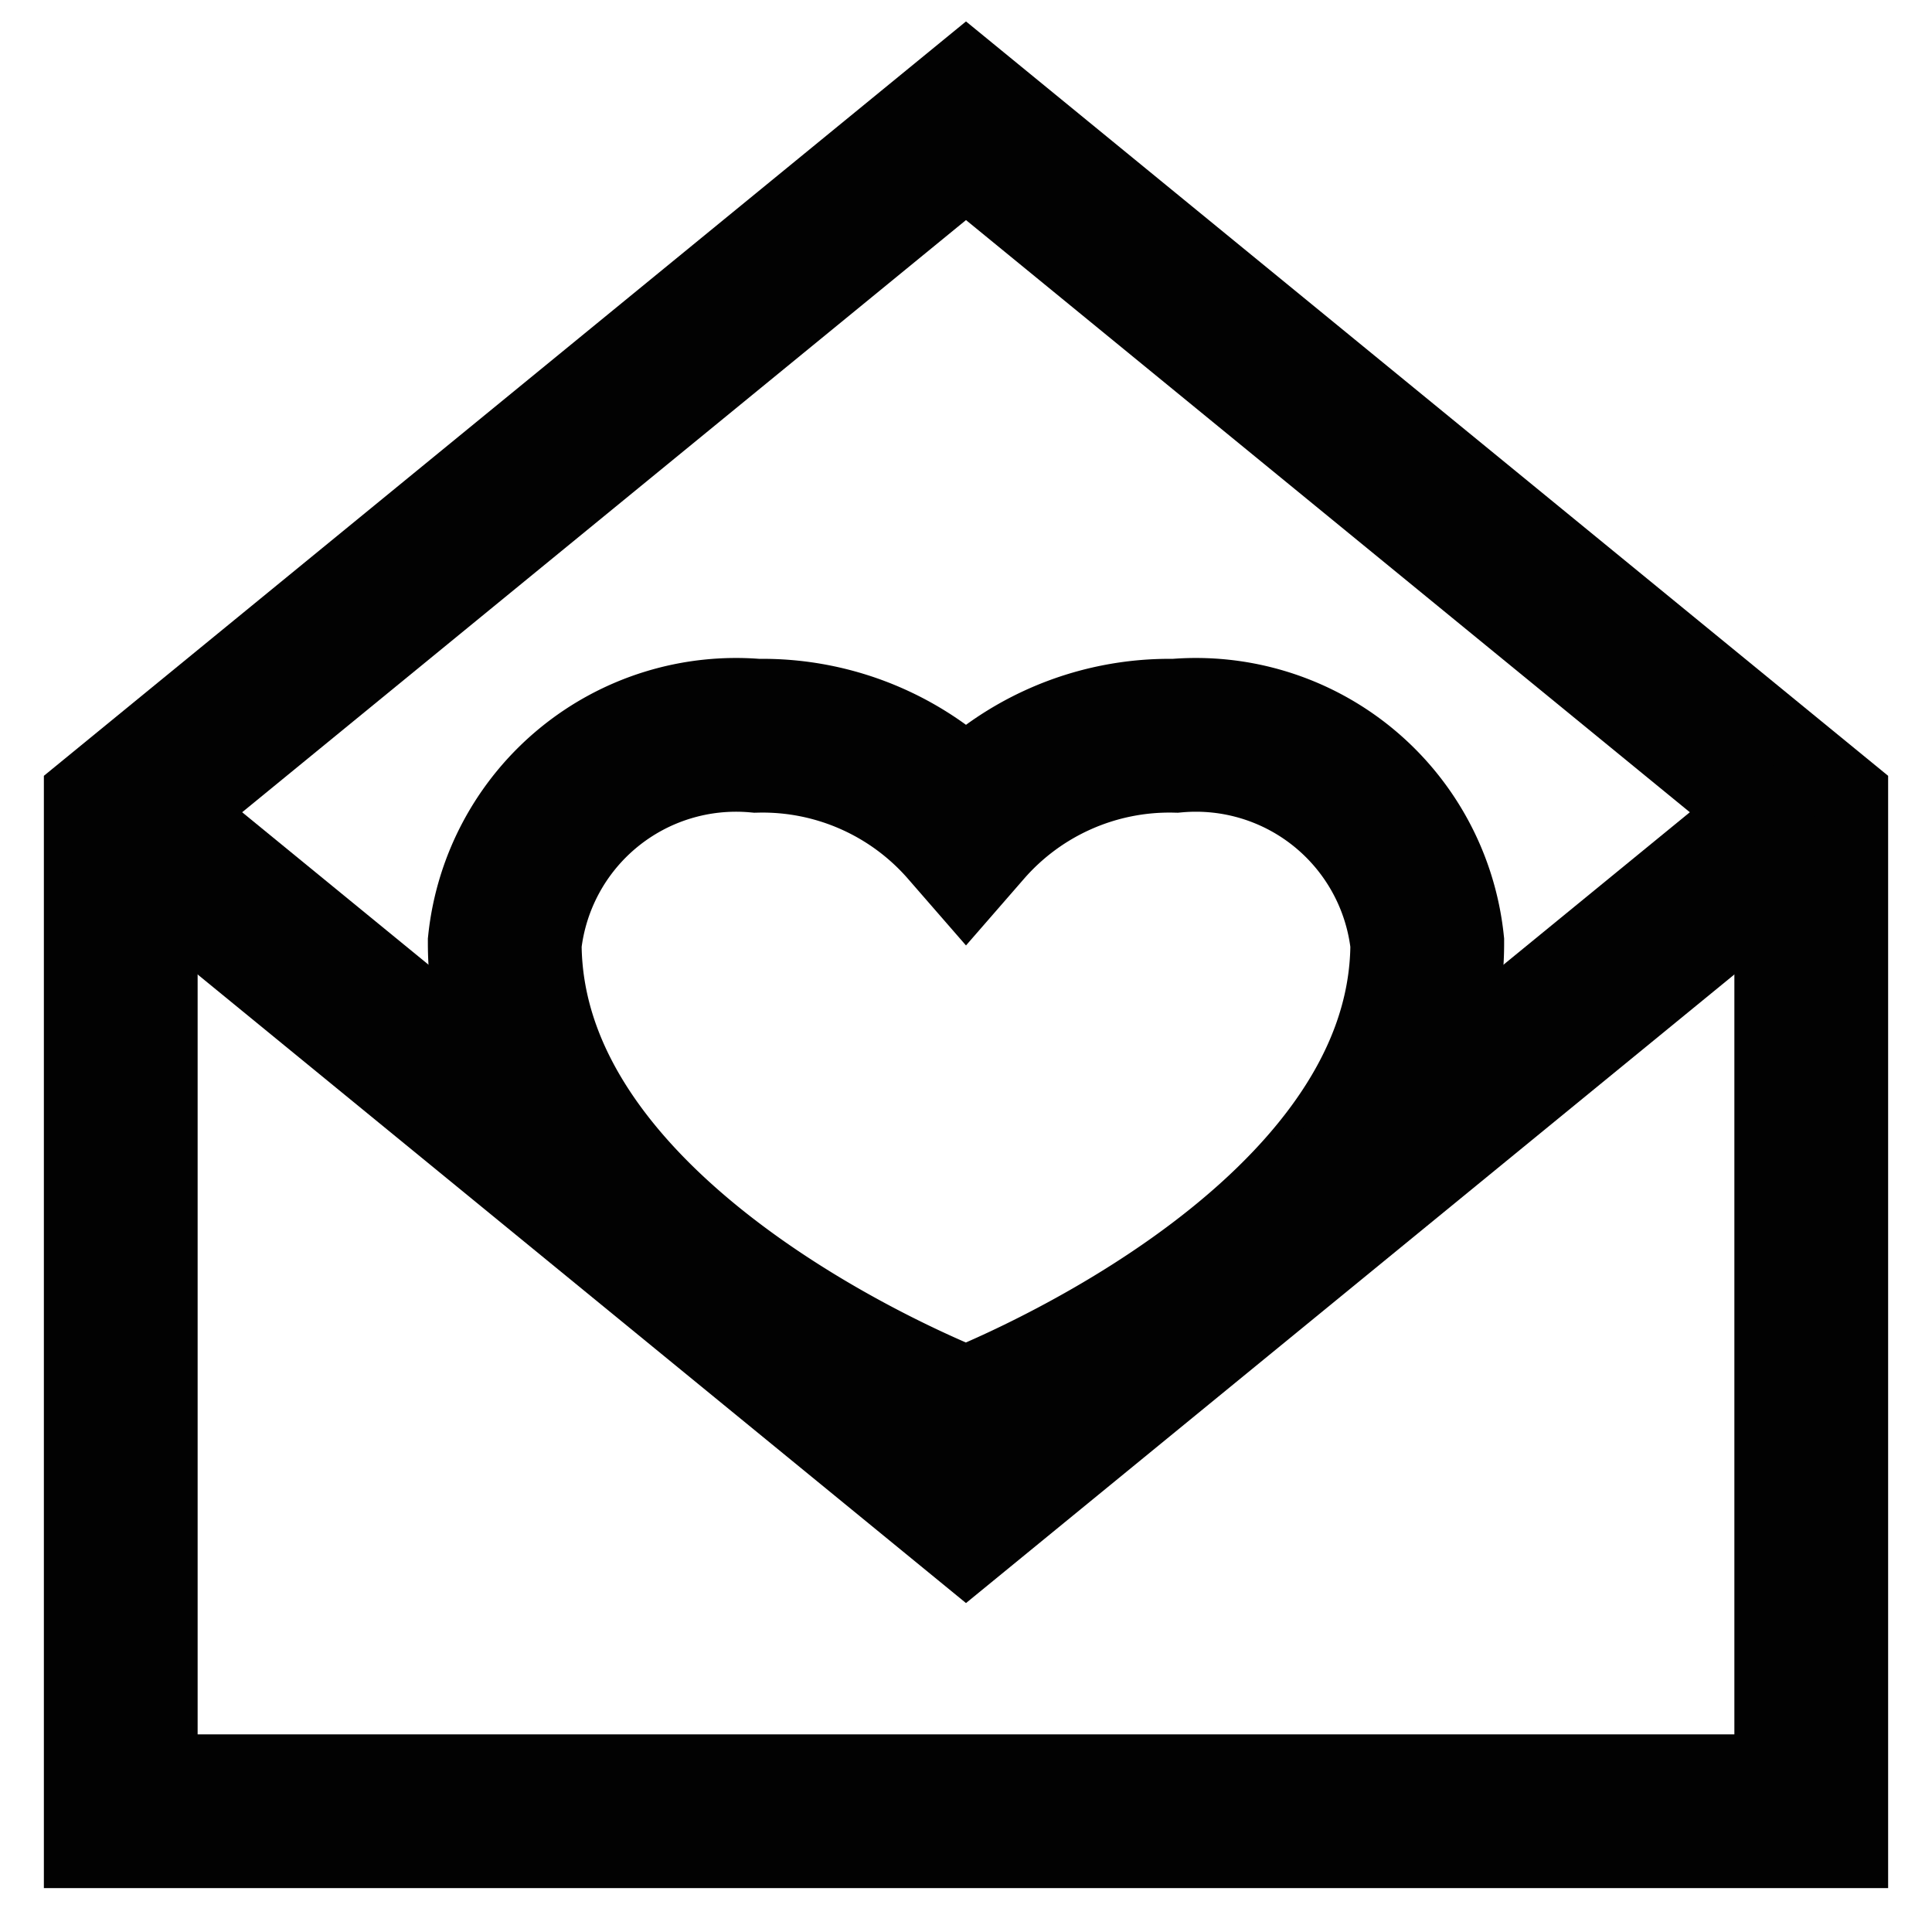
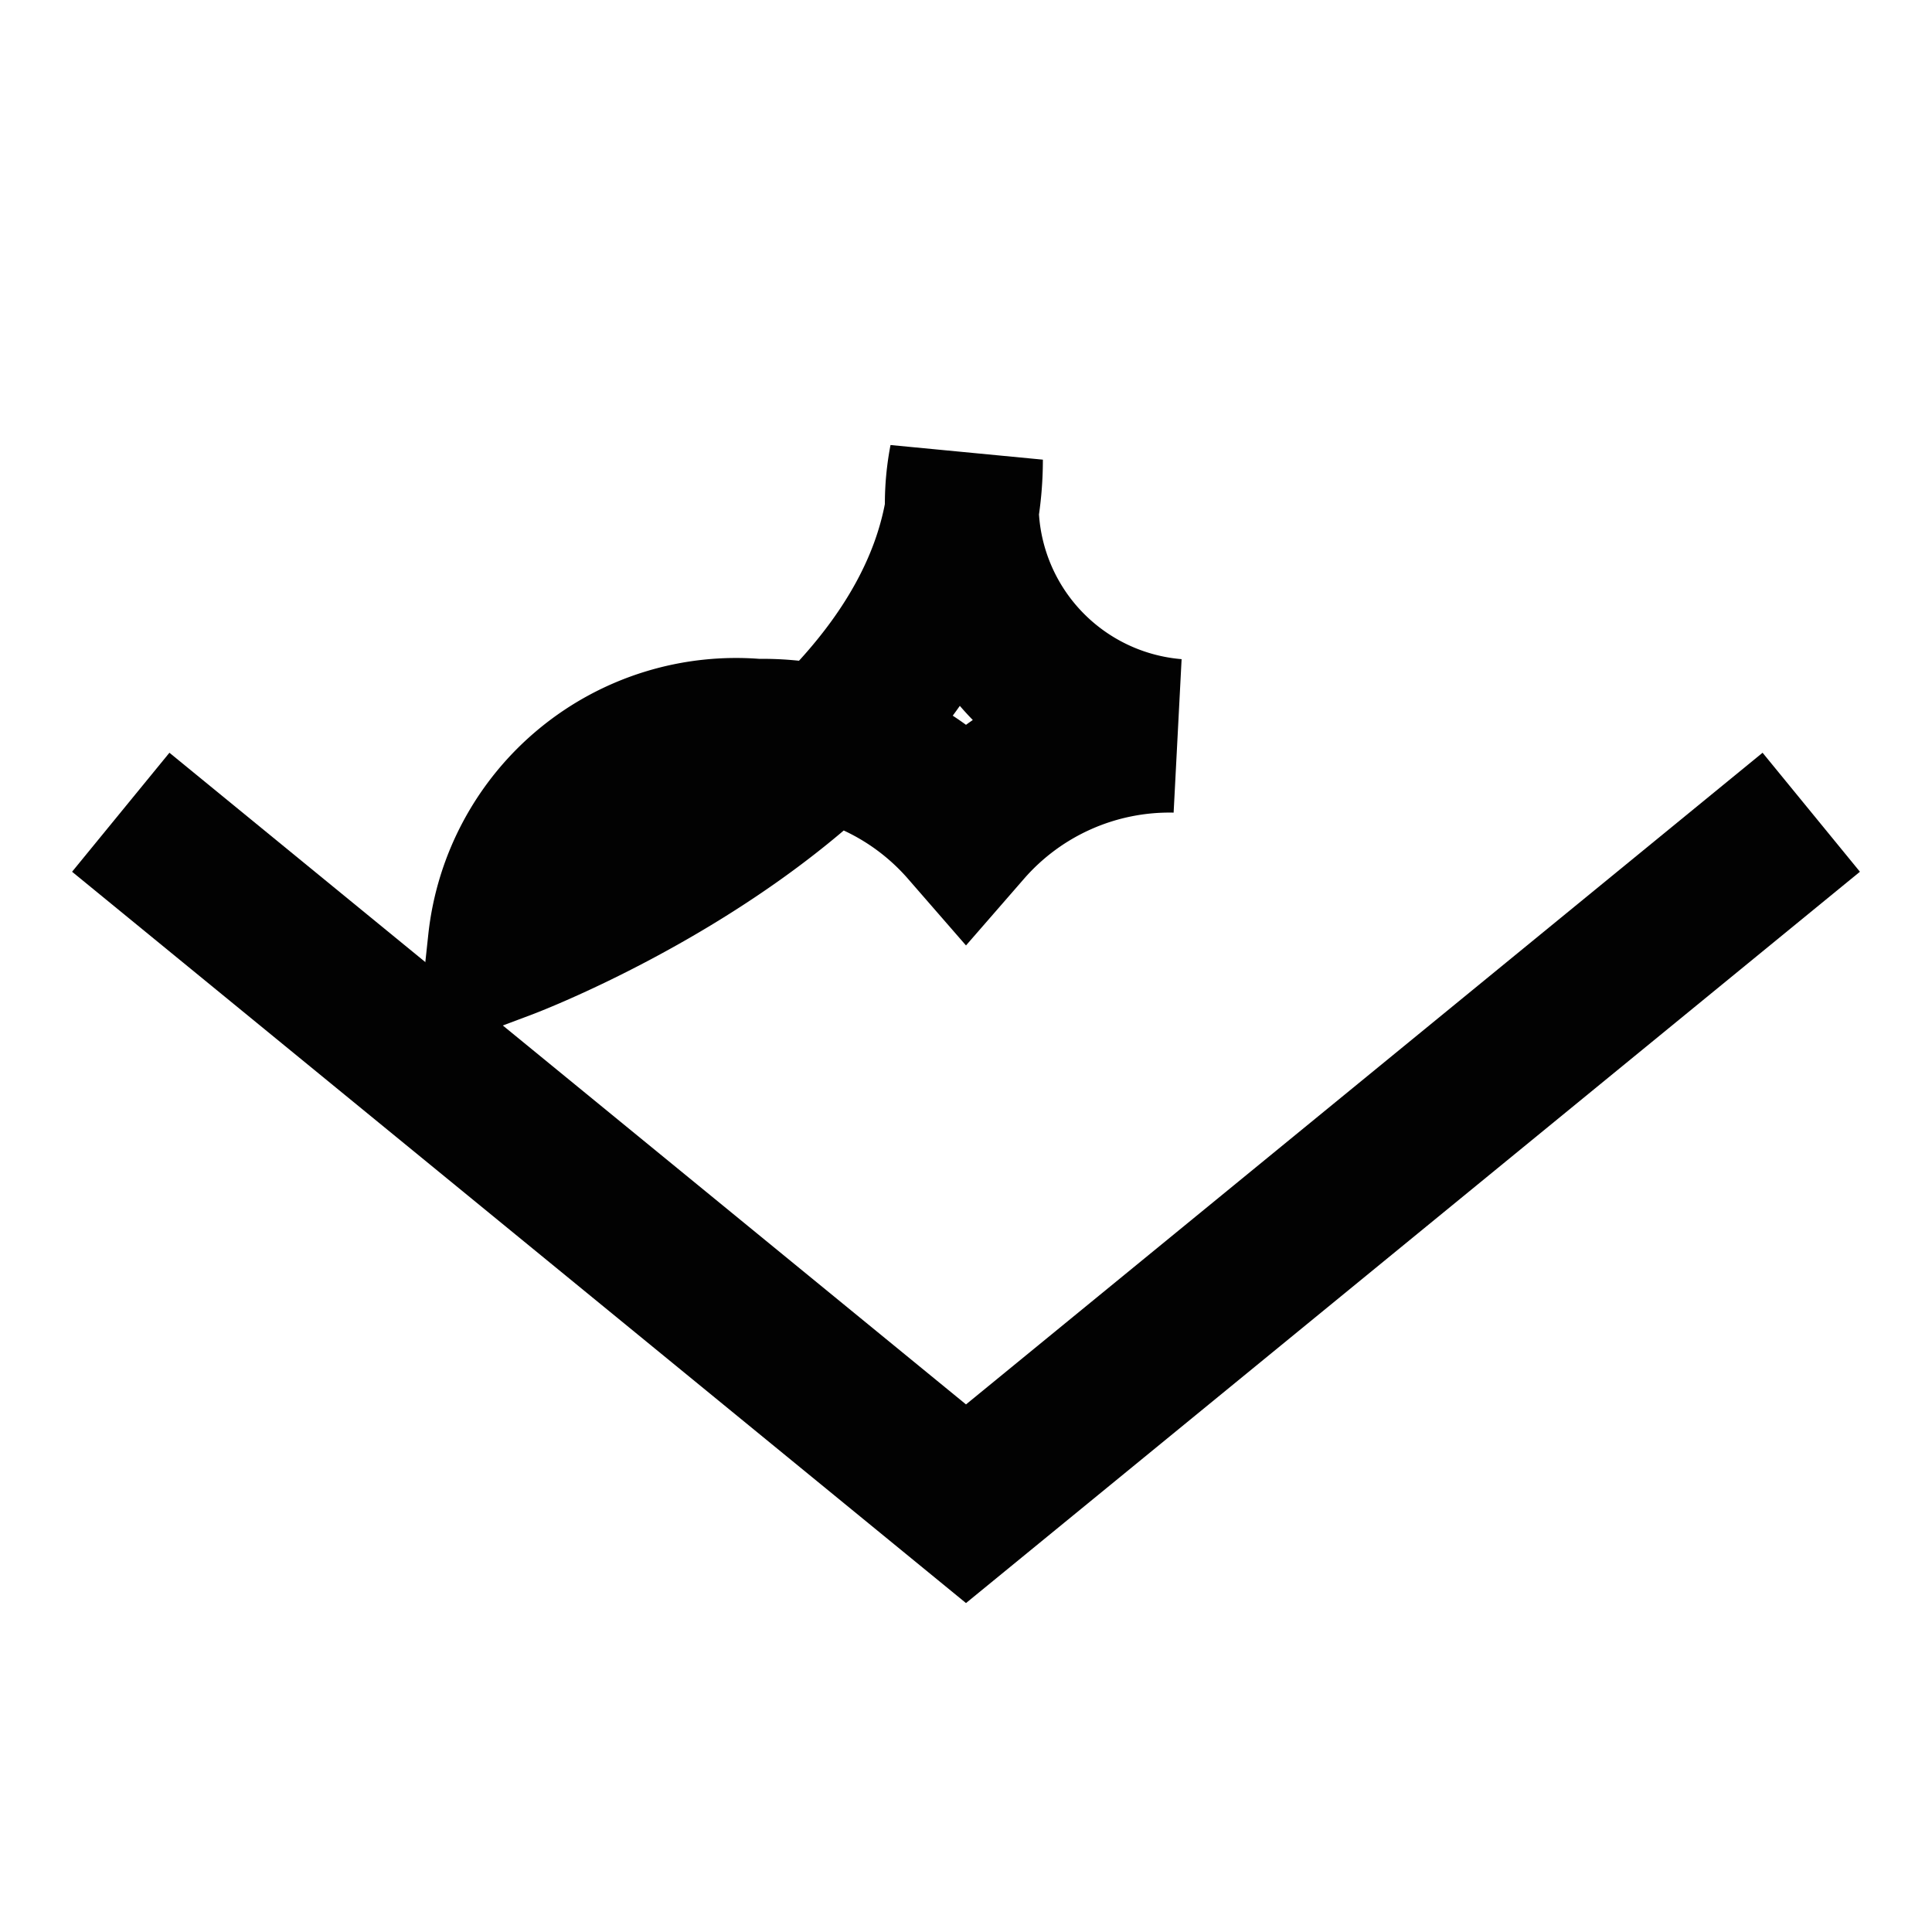
<svg xmlns="http://www.w3.org/2000/svg" width="800px" height="800px" viewBox="0 0 24 24" id="Layer_1" data-name="Layer 1">
  <defs>
    <style>.cls-1{fill:none;stroke:#020202;stroke-miterlimit:10;stroke-width:1.91px;}</style>
  </defs>
-   <path class="cls-1" d="M14.6,9.14A3.35,3.35,0,0,0,12,10.29,3.35,3.35,0,0,0,9.4,9.14a2.89,2.89,0,0,0-3.13,2.57c0,3.87,5.73,6,5.73,6s5.73-2.15,5.73-6A2.89,2.89,0,0,0,14.6,9.14Z" />
-   <polygon class="cls-1" points="22.5 22.5 1.5 22.5 1.5 10.09 12 1.5 22.5 10.09 22.5 22.5" />
+   <path class="cls-1" d="M14.6,9.14A3.35,3.35,0,0,0,12,10.29,3.35,3.35,0,0,0,9.4,9.14a2.89,2.89,0,0,0-3.13,2.57s5.73-2.15,5.73-6A2.89,2.89,0,0,0,14.6,9.14Z" />
  <polyline class="cls-1" points="22.5 10.09 12 18.68 1.5 10.09" />
</svg>